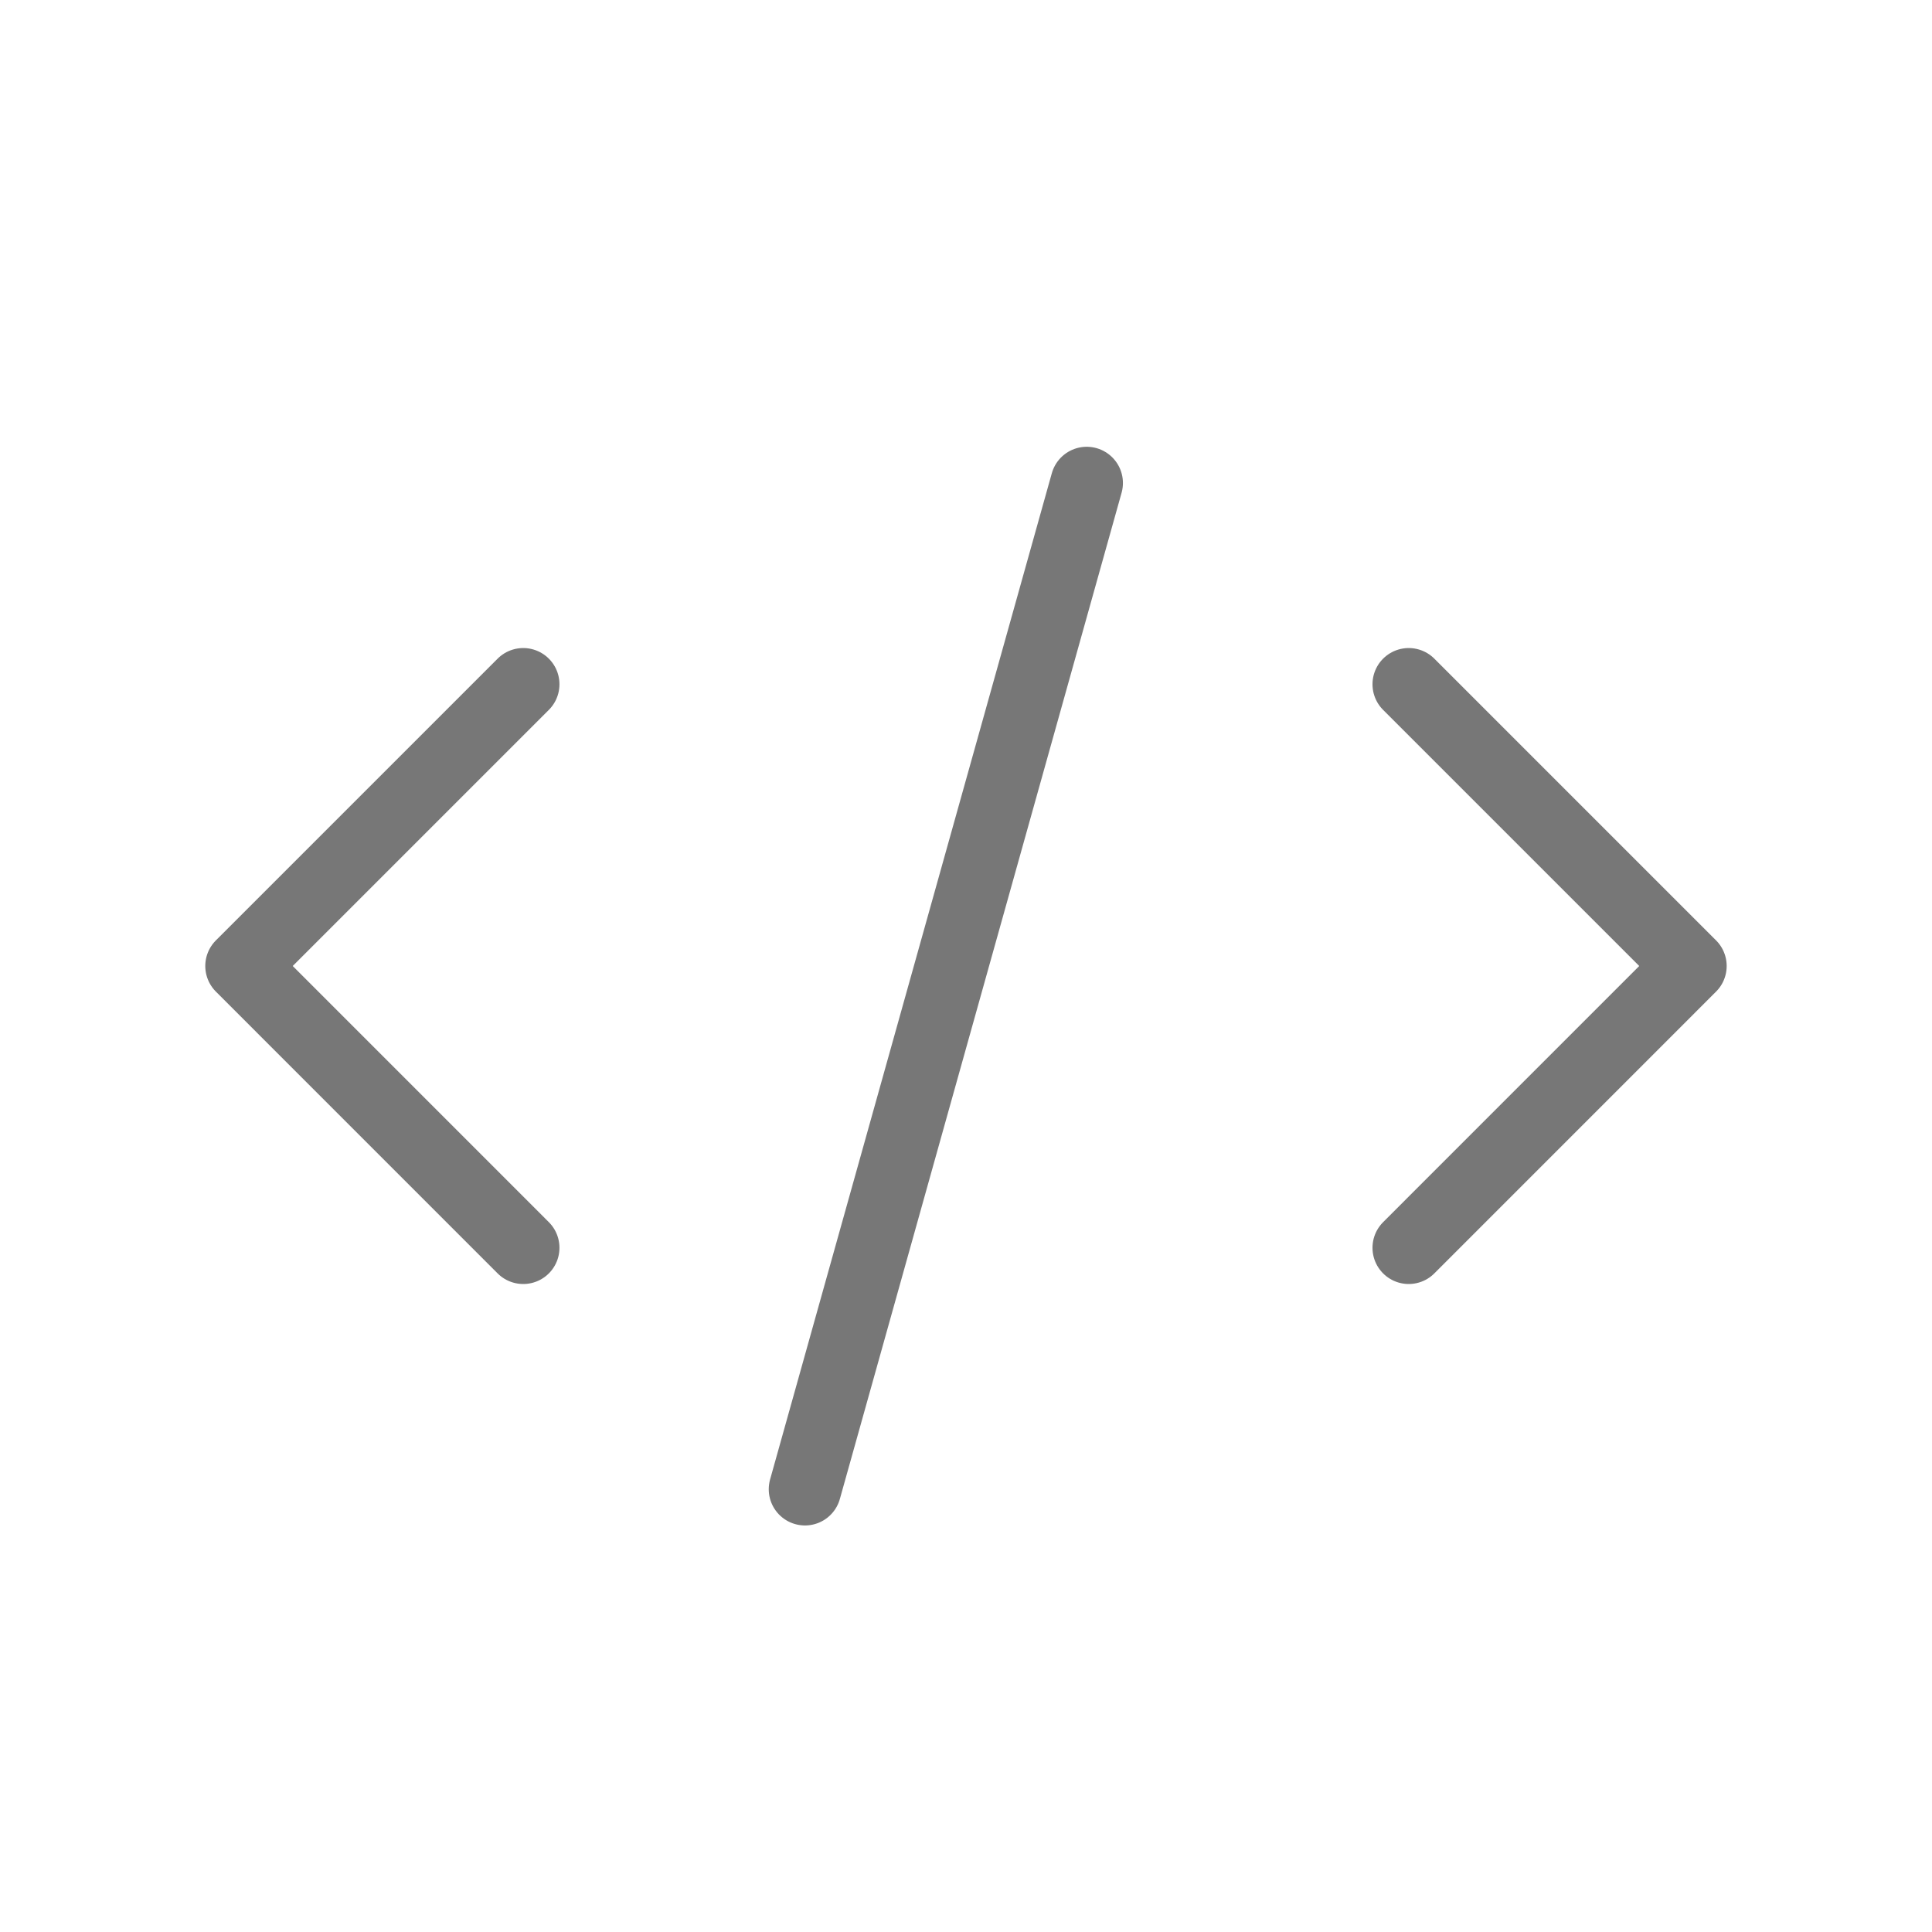
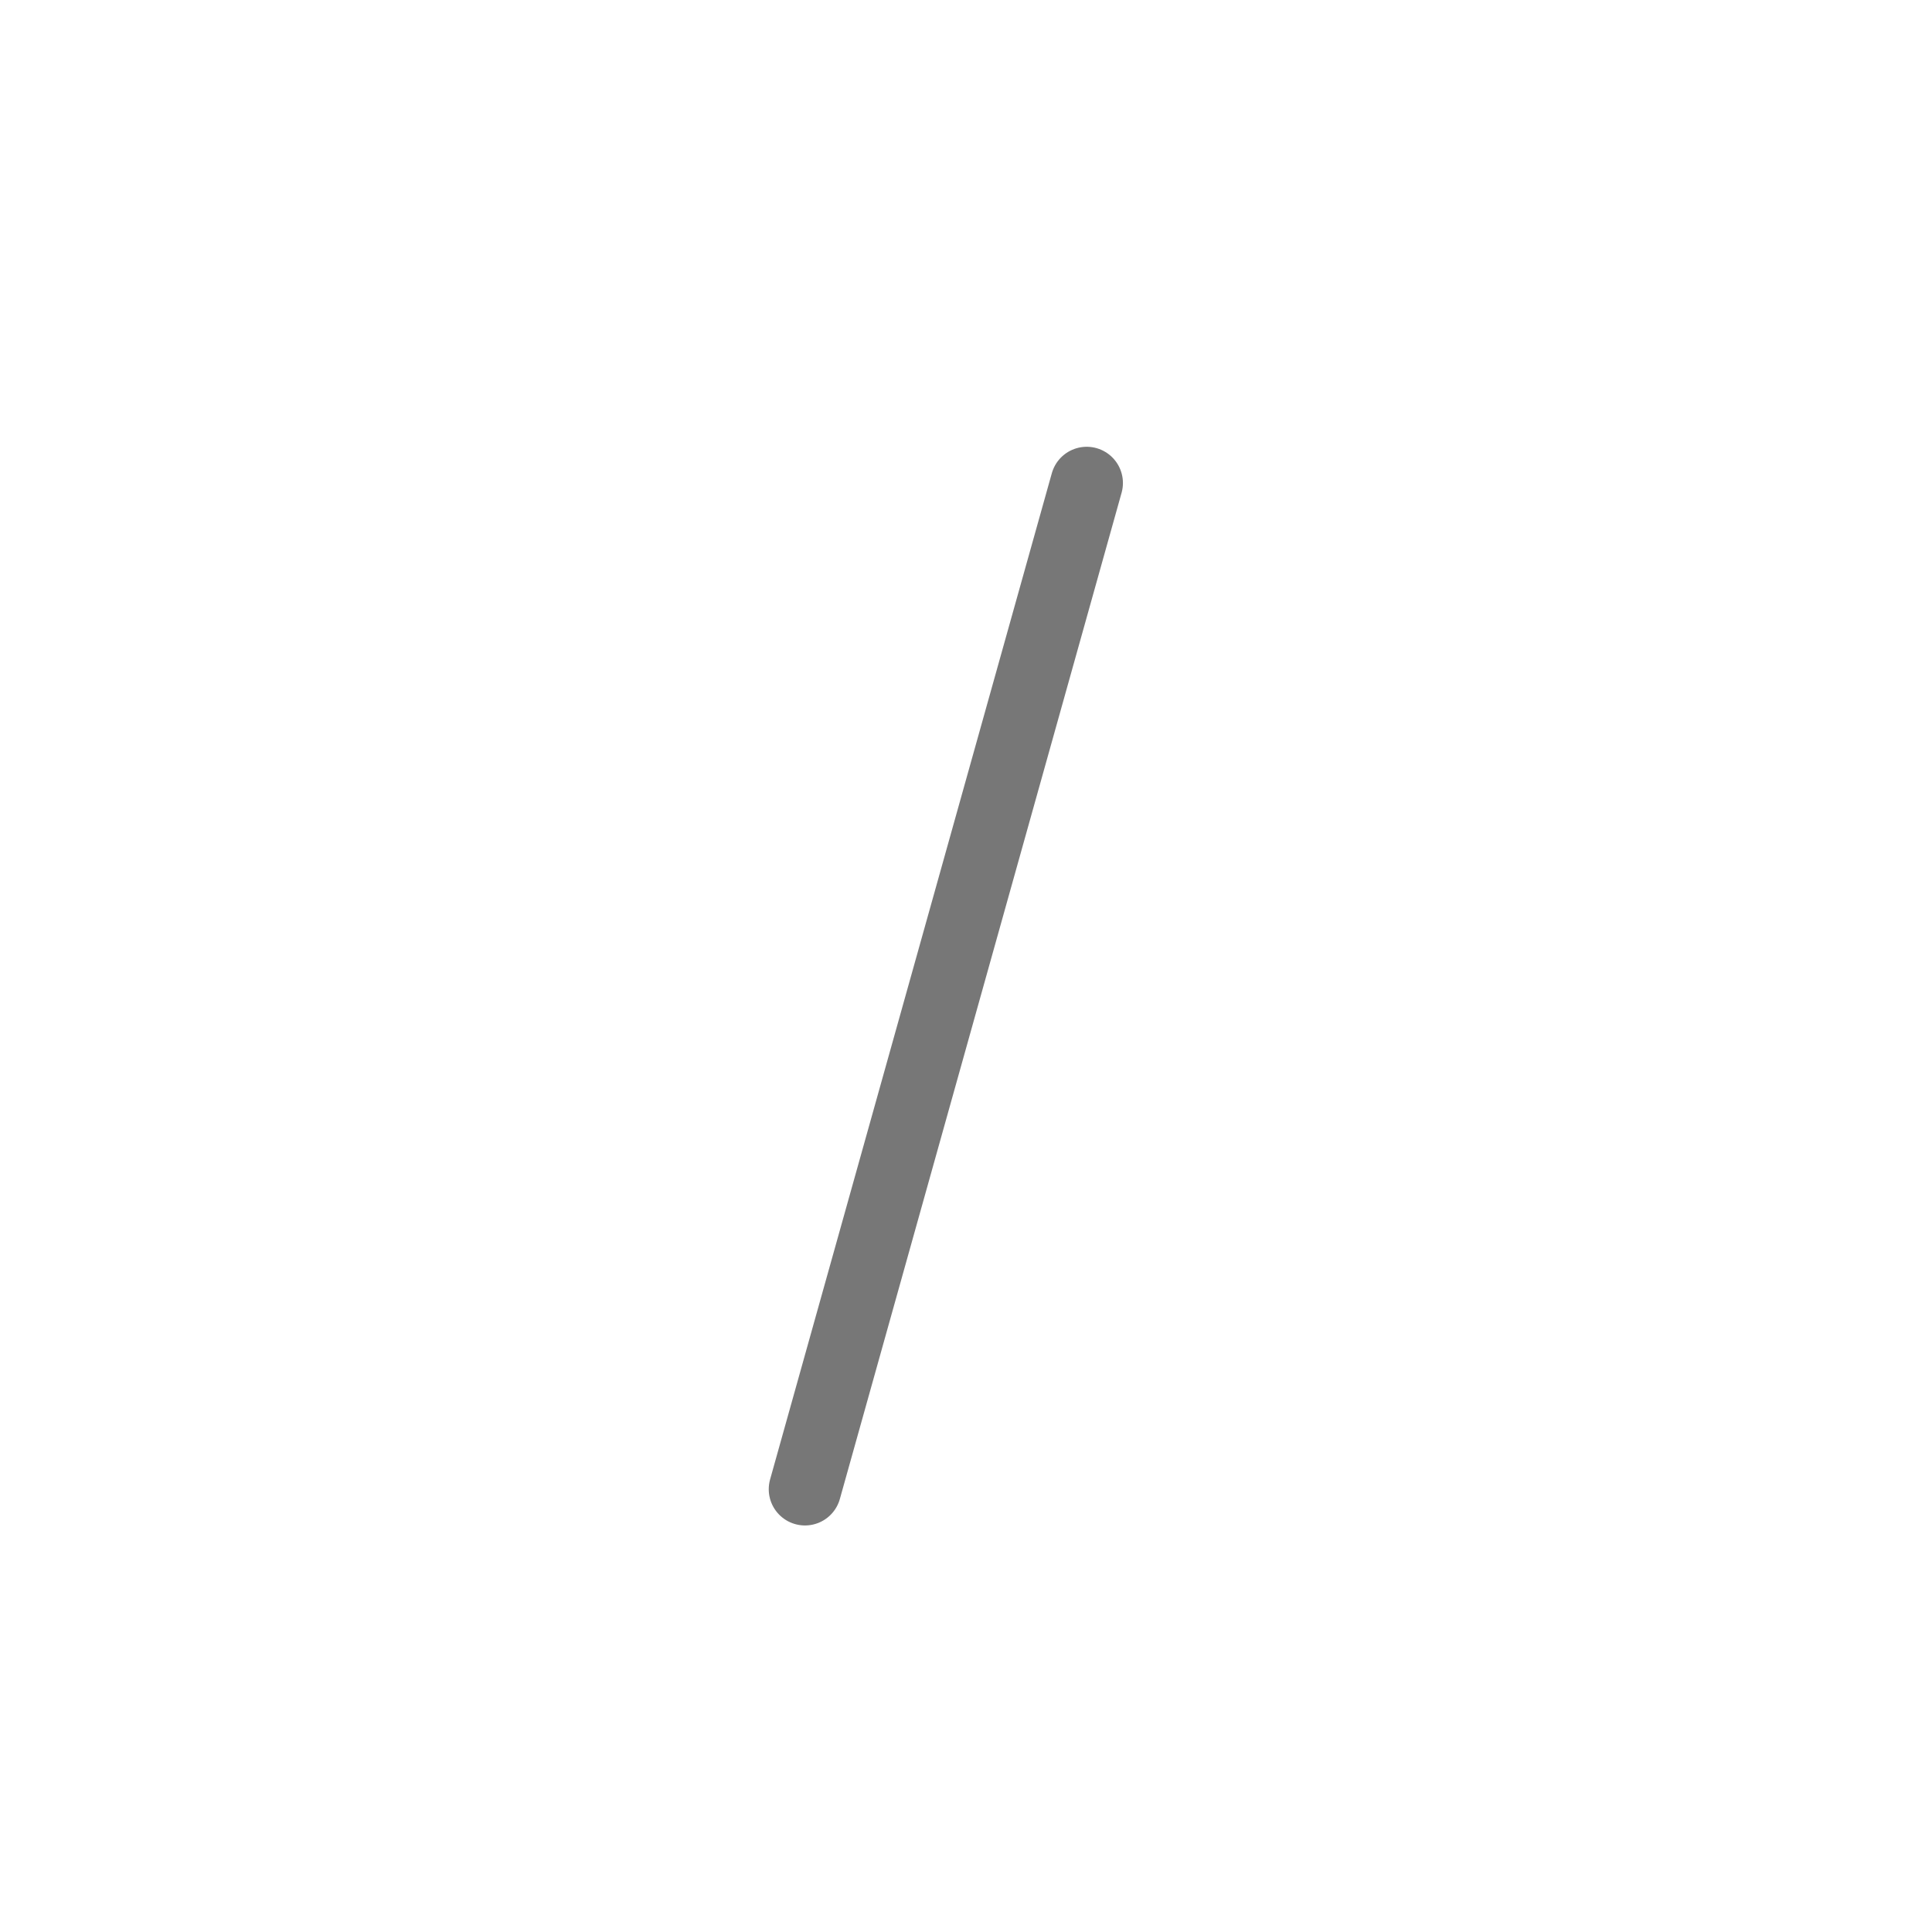
<svg xmlns="http://www.w3.org/2000/svg" width="40" height="40" viewBox="0 0 40 40" fill="none">
  <path d="M22.499 10L16.666 30.833" stroke="#777777" stroke-width="1.5" stroke-linecap="round" stroke-linejoin="round" />
-   <path d="M10.833 14.167L5 20L10.833 25.834" stroke="#777777" stroke-width="1.5" stroke-linecap="round" stroke-linejoin="round" />
-   <path d="M29.166 14.167L34.999 20L29.166 25.834" stroke="#777777" stroke-width="1.5" stroke-linecap="round" stroke-linejoin="round" />
</svg>